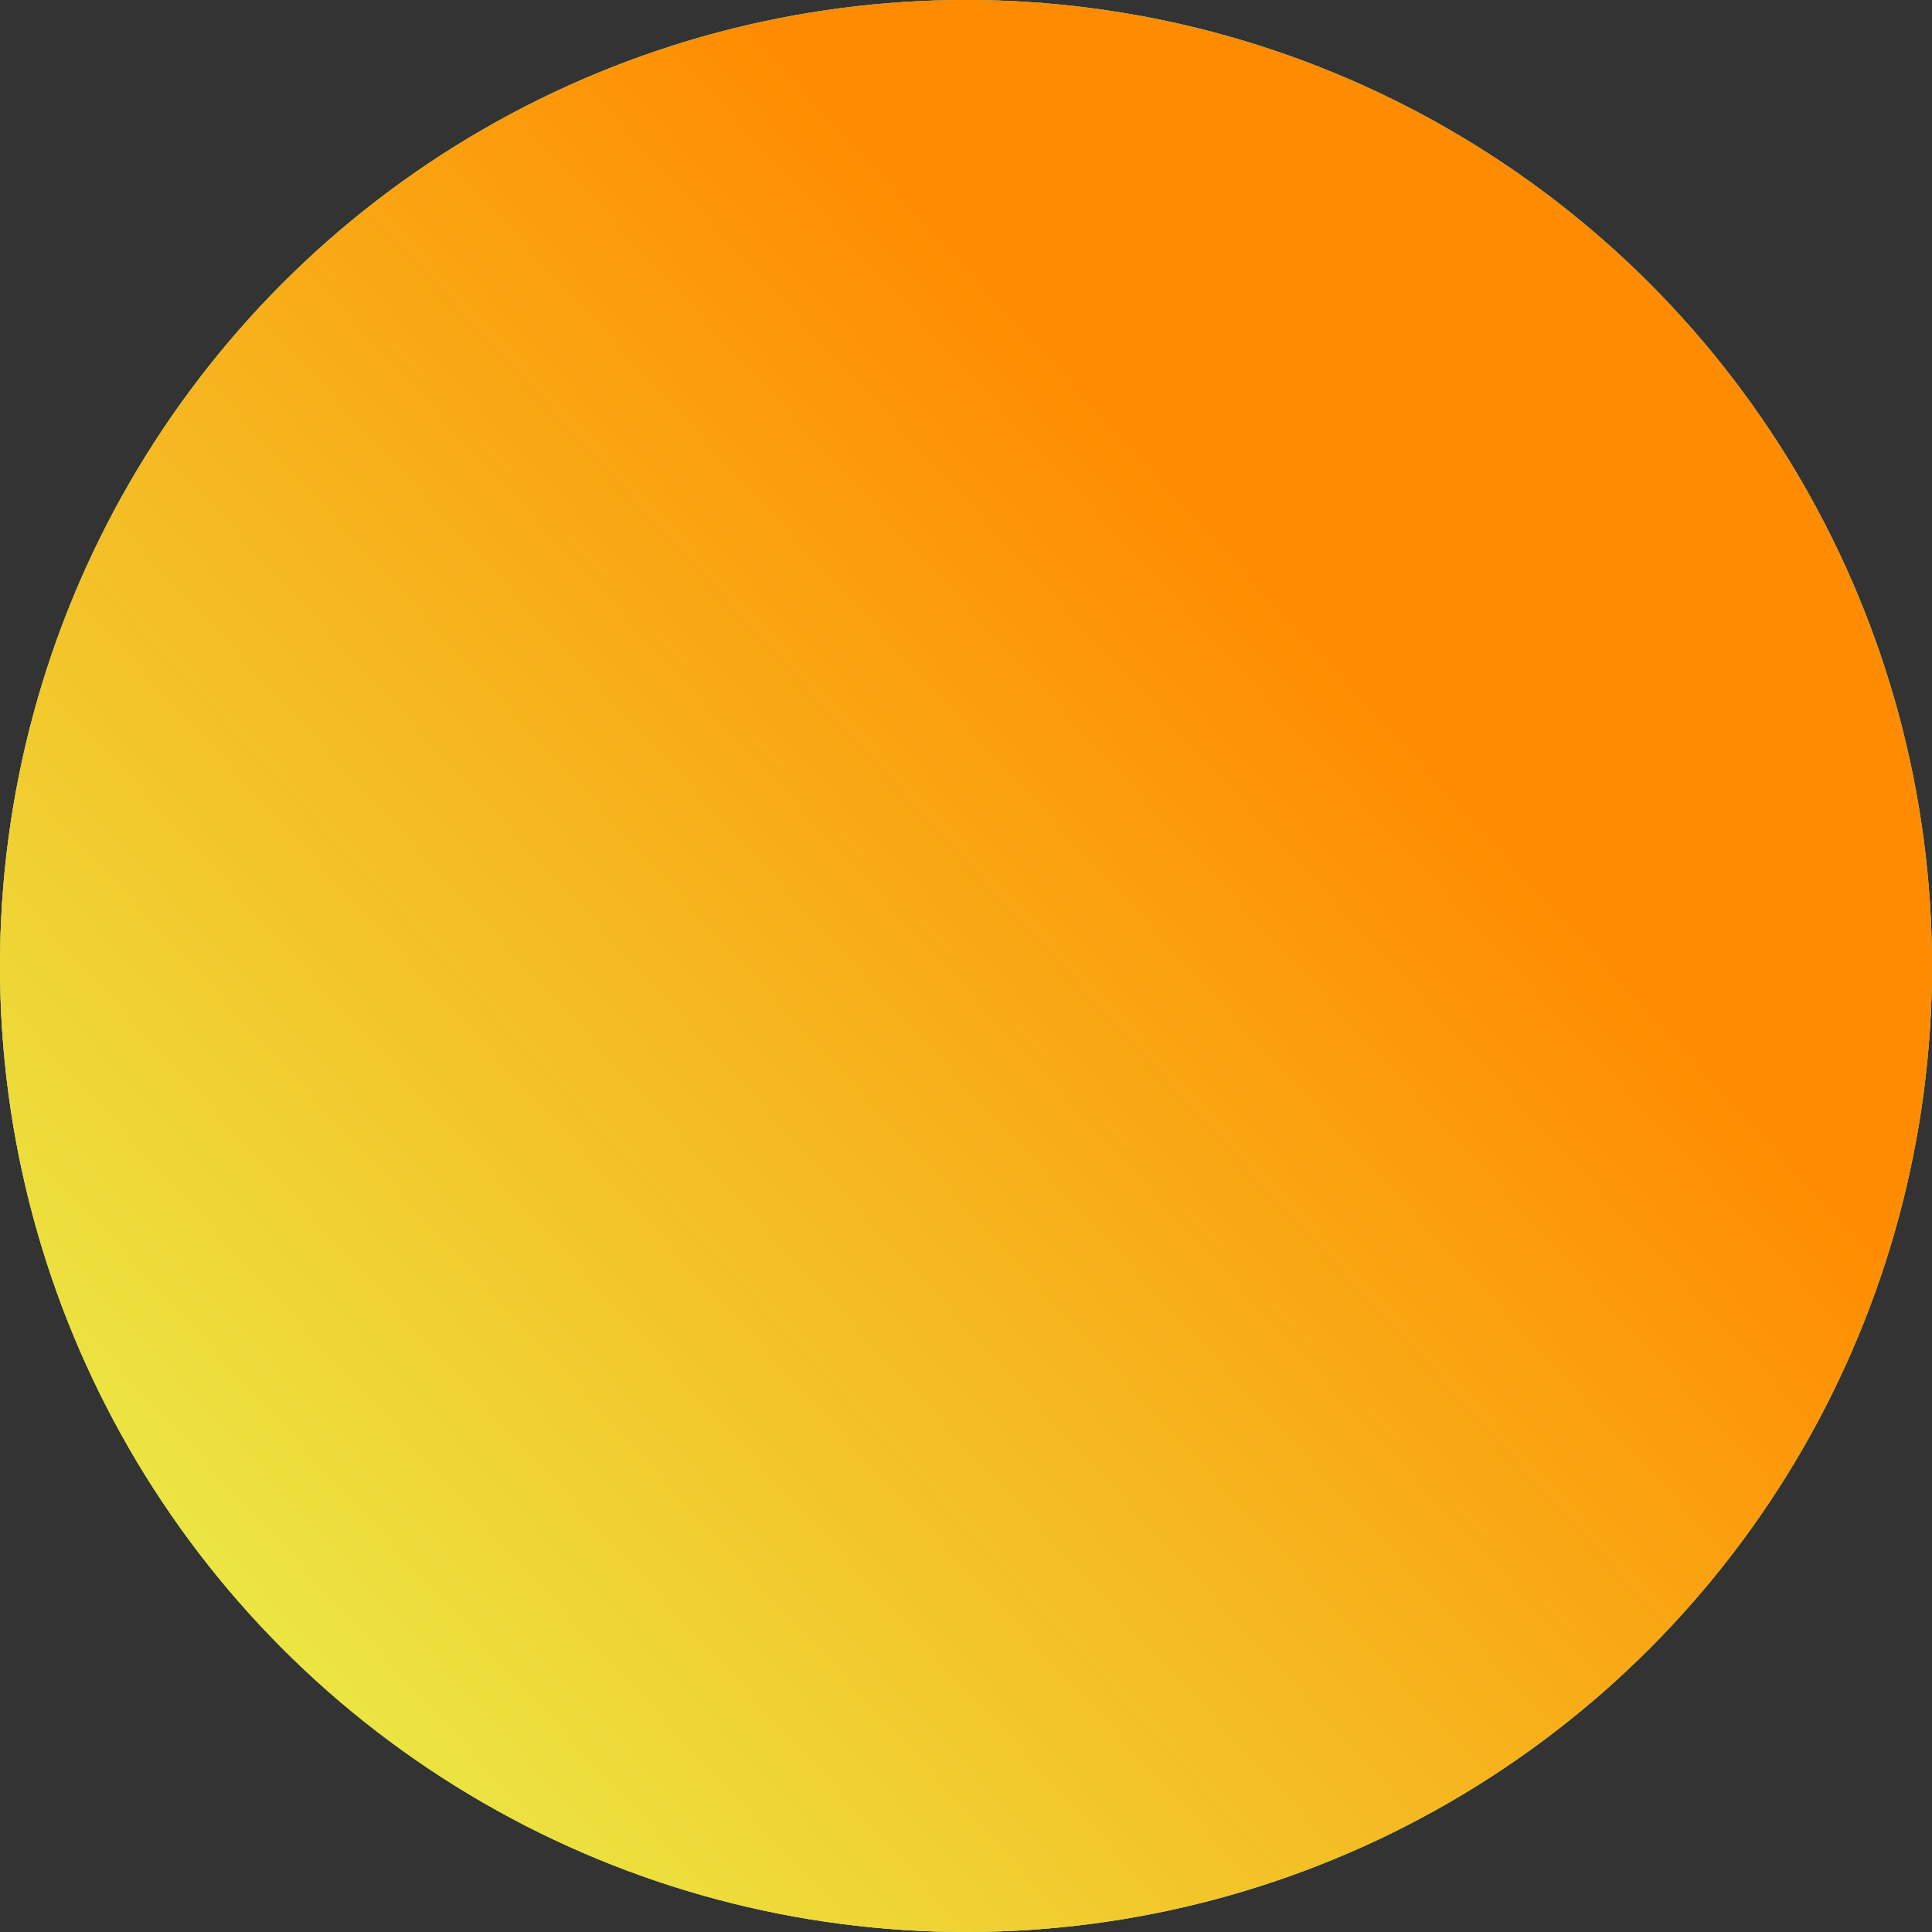
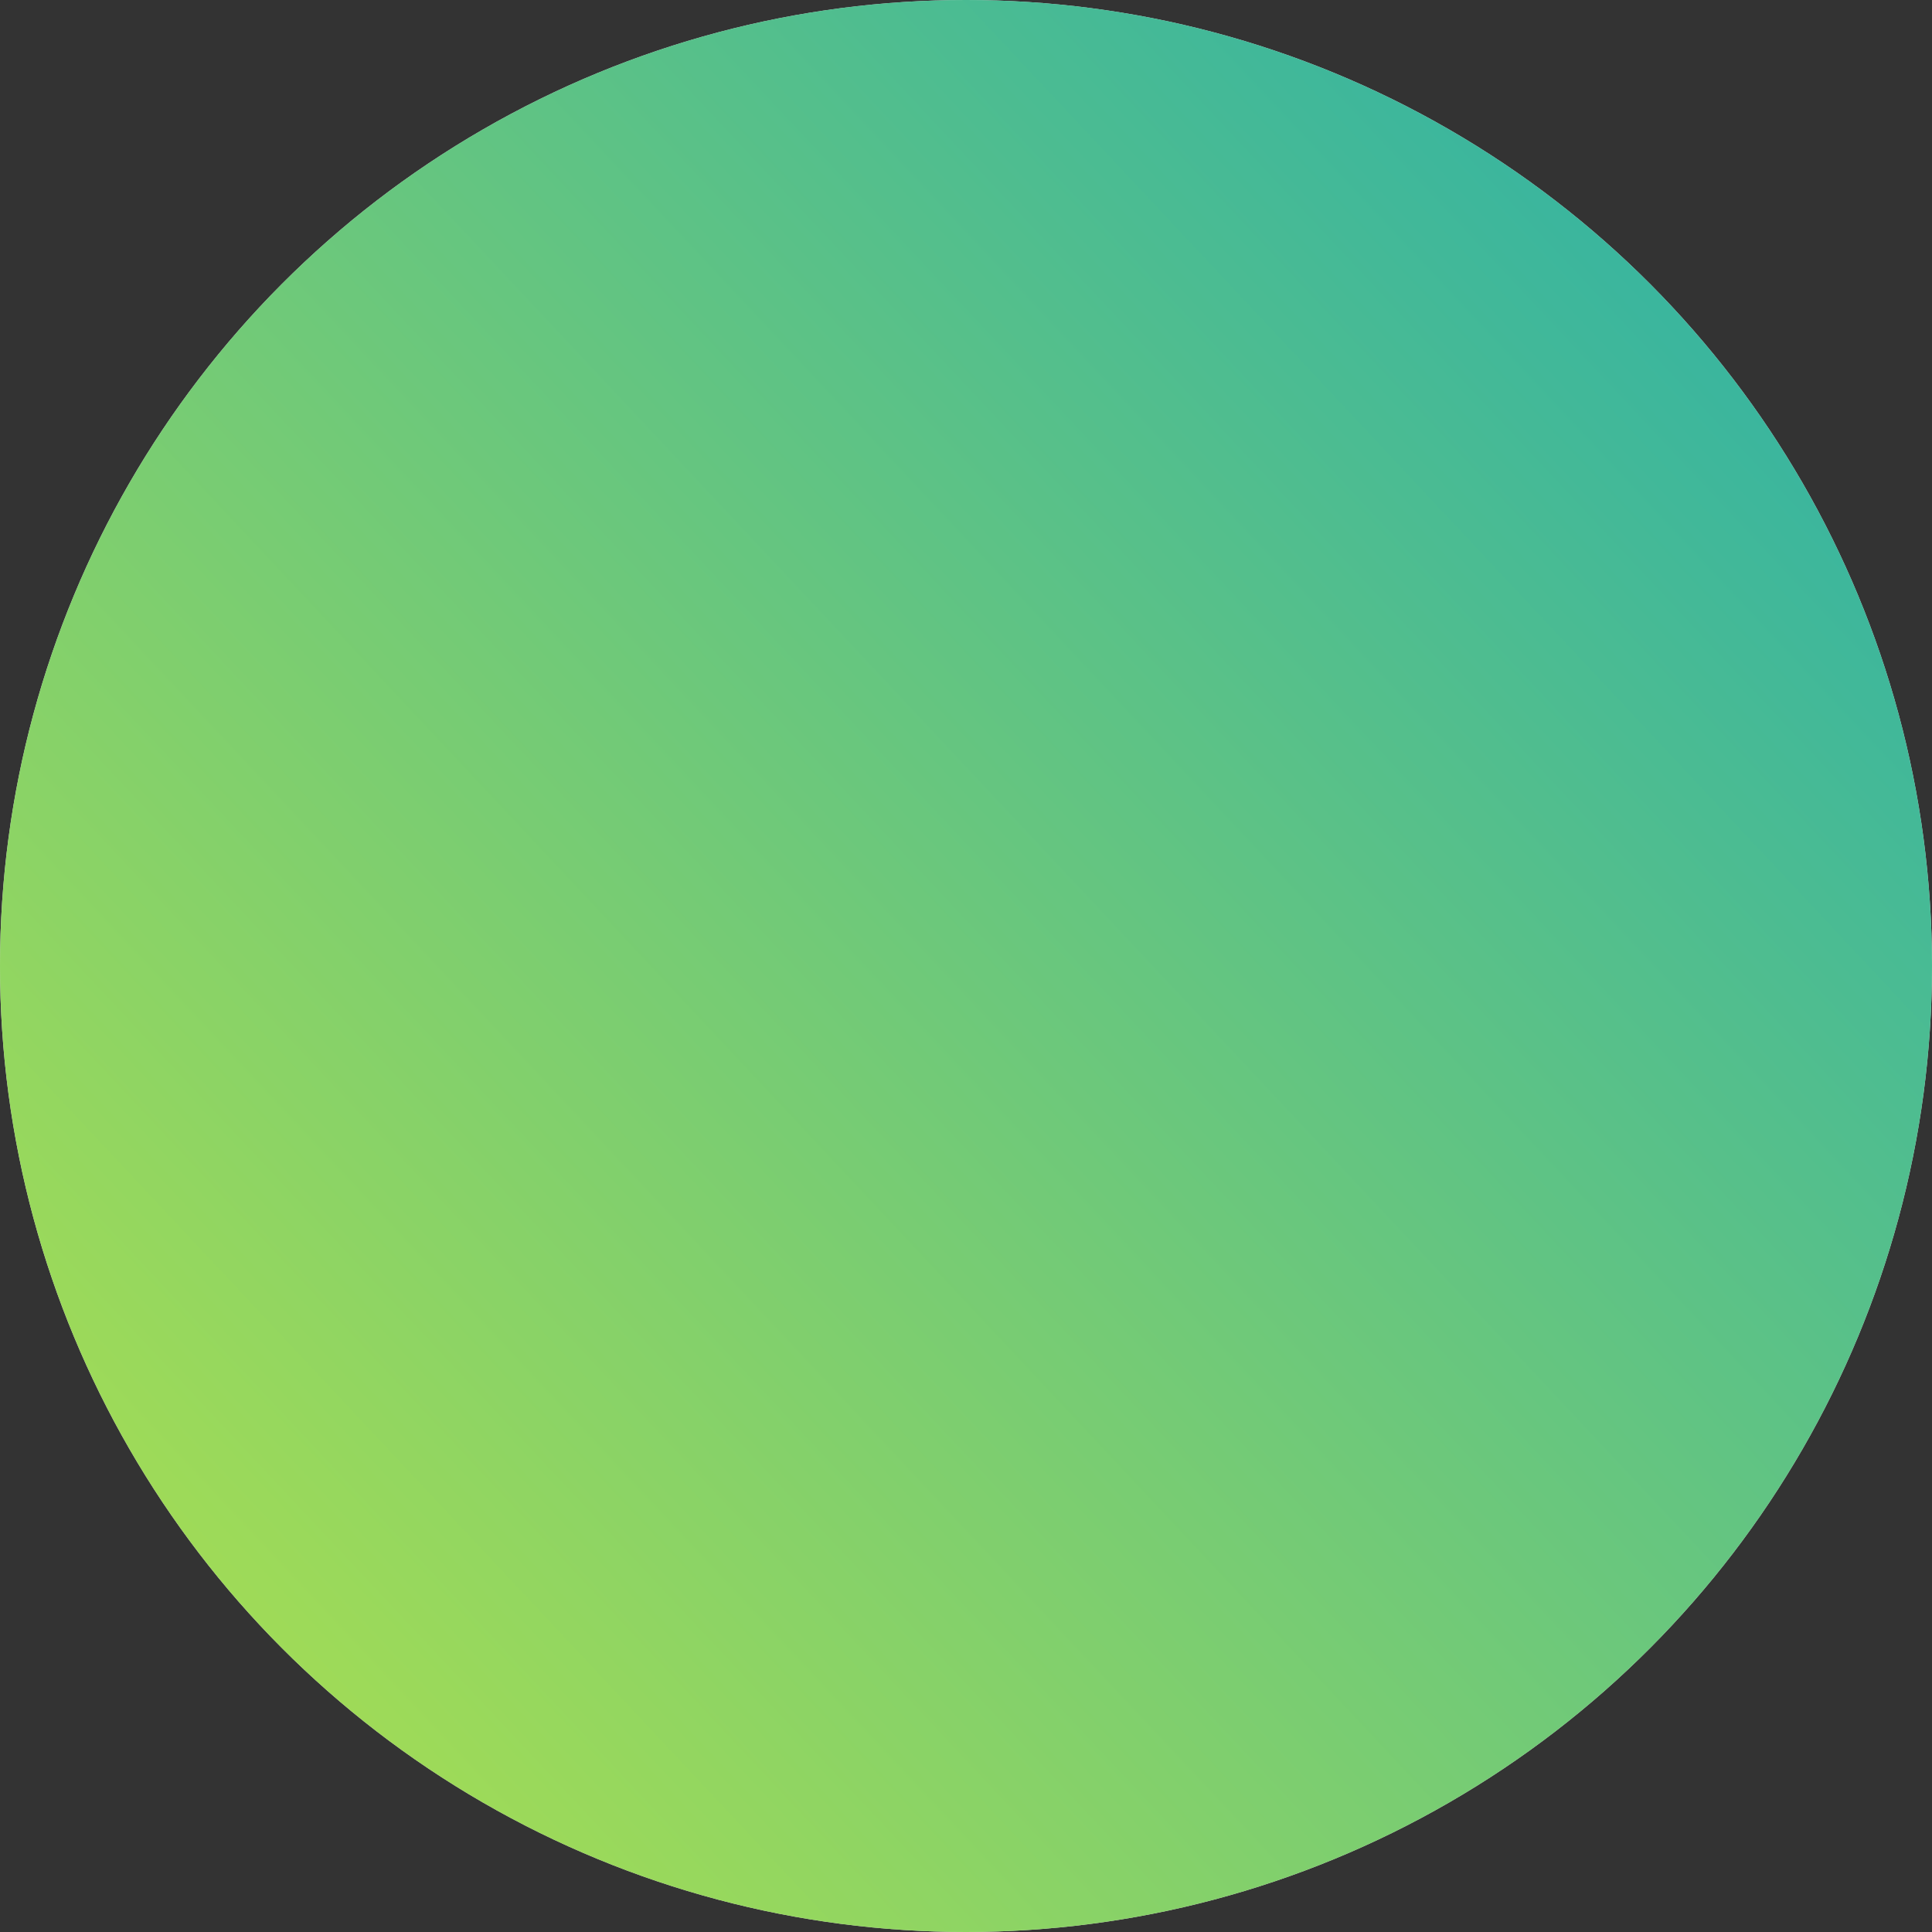
<svg xmlns="http://www.w3.org/2000/svg" width="8" height="8" viewBox="0 0 8 8" fill="none">
  <rect x="0" y="0" width="8" height="8" fill="#333333" stroke="none" />
  <circle cx="4" cy="4" r="4" fill="#D9D9D9" />
  <circle cx="4" cy="4" r="4" fill="url(#paint0_linear_459_6523)" />
-   <circle cx="4" cy="4" r="4" fill="url(#paint1_linear_459_6523)" />
  <defs>
    <linearGradient id="paint0_linear_459_6523" x1="-0.533" y1="8" x2="8" y2="-2.81052e-07" gradientUnits="userSpaceOnUse">
      <stop stop-color="#B8E446" />
      <stop offset="1" stop-color="#26AEAC" />
    </linearGradient>
    <linearGradient id="paint1_linear_459_6523" x1="7.937" y1="0.16" x2="-0.358" y2="7.769" gradientUnits="userSpaceOnUse">
      <stop offset="0.311" stop-color="#FF8C00" />
      <stop offset="1" stop-color="#E6FF55" />
    </linearGradient>
  </defs>
</svg>